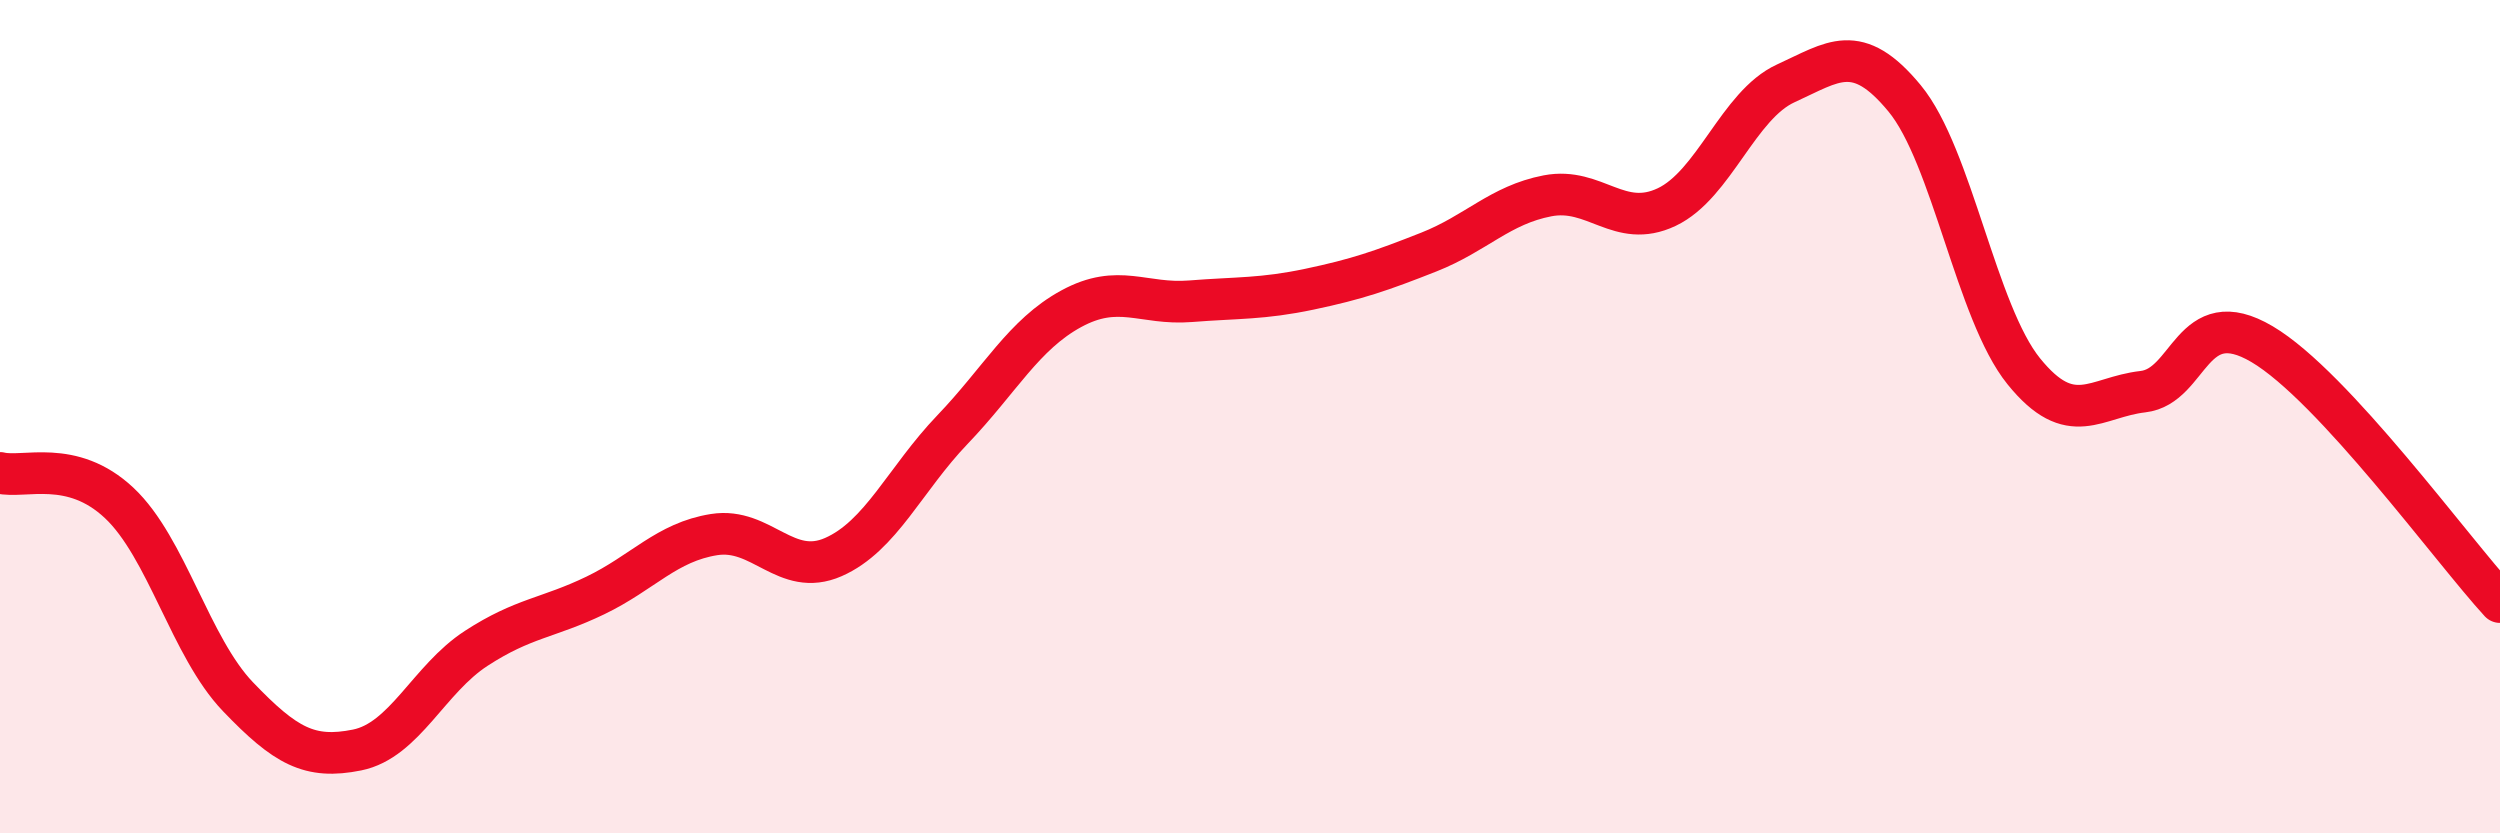
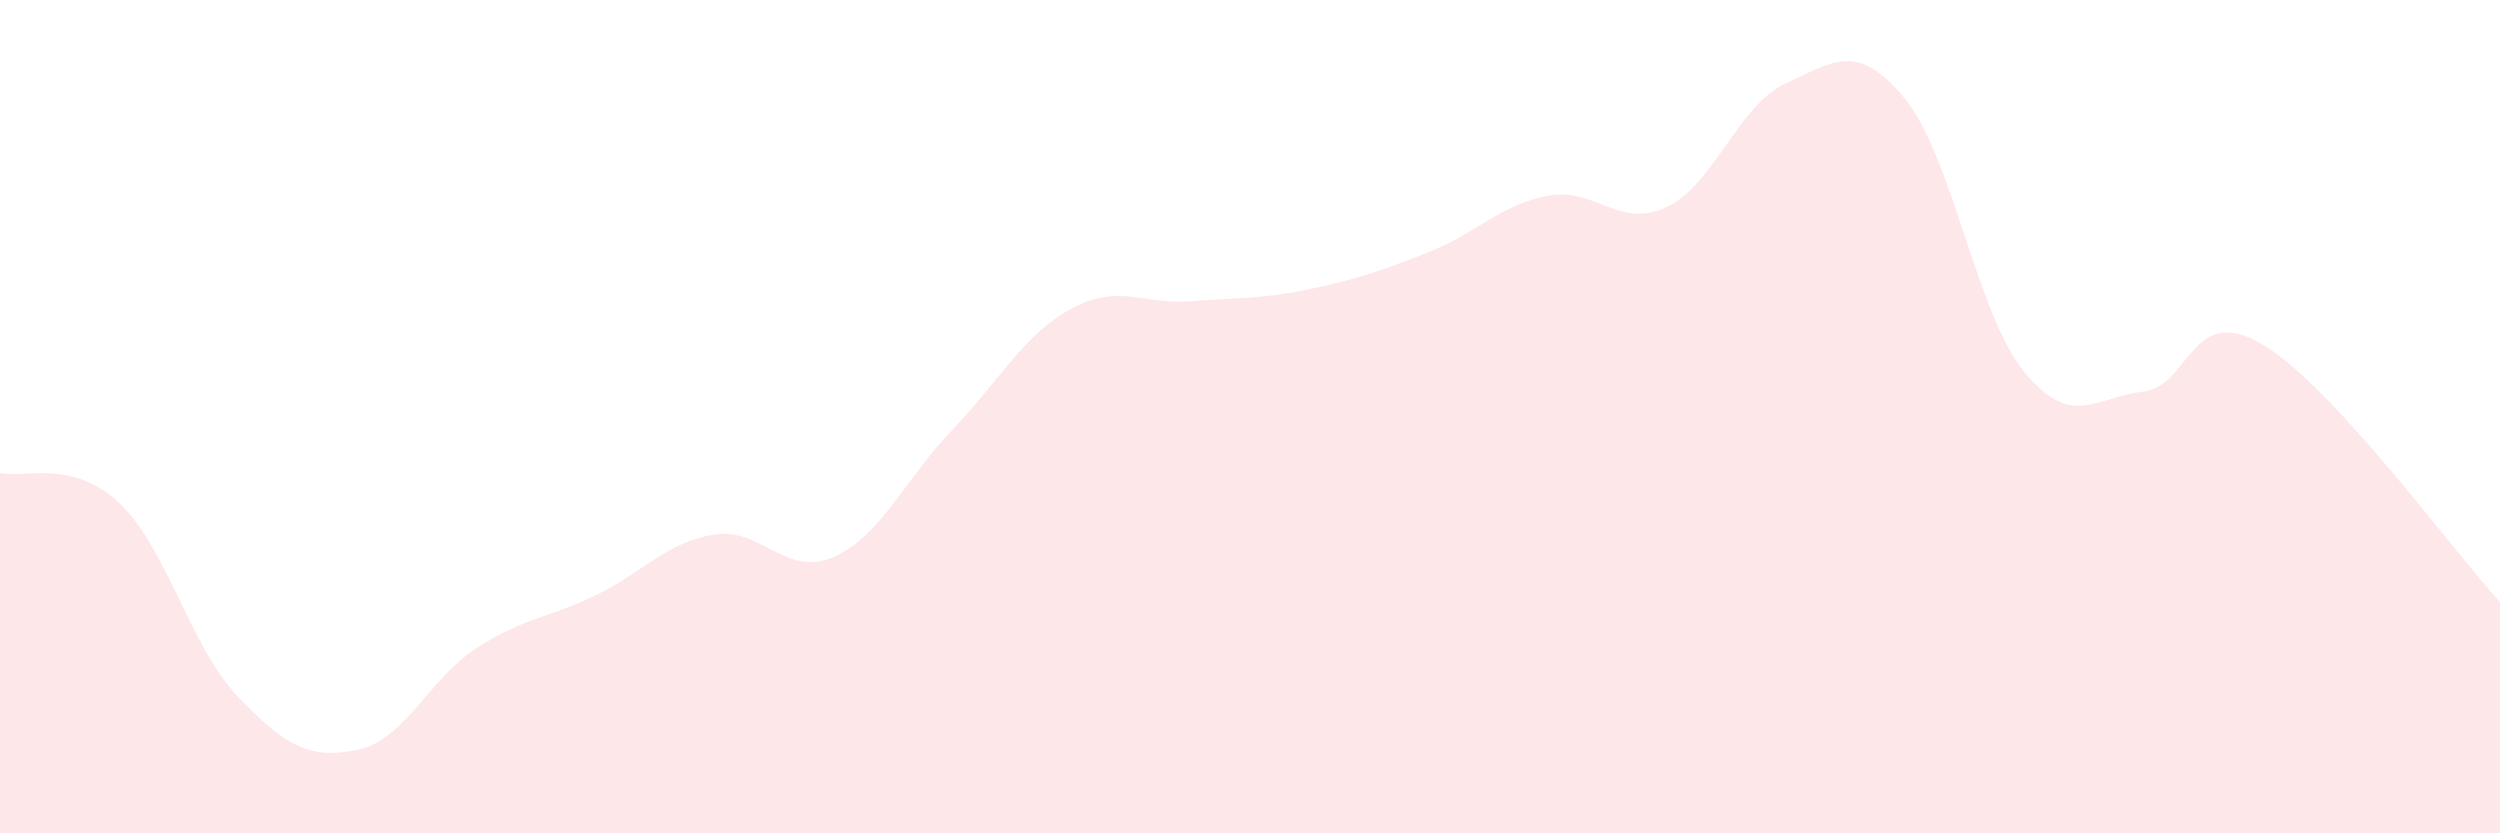
<svg xmlns="http://www.w3.org/2000/svg" width="60" height="20" viewBox="0 0 60 20">
  <path d="M 0,11.35 C 0.57,11.49 1.72,11 2.86,12.07 C 4,13.14 4.57,15.53 5.71,16.72 C 6.85,17.91 7.43,18.23 8.57,18 C 9.71,17.77 10.29,16.3 11.43,15.56 C 12.57,14.82 13.15,14.84 14.29,14.29 C 15.43,13.74 16,13.01 17.14,12.83 C 18.28,12.65 18.86,13.87 20,13.37 C 21.14,12.87 21.72,11.5 22.86,10.31 C 24,9.12 24.57,8.03 25.71,7.41 C 26.85,6.79 27.43,7.32 28.57,7.23 C 29.71,7.14 30.29,7.18 31.43,6.94 C 32.57,6.7 33.15,6.5 34.29,6.05 C 35.43,5.6 36,4.92 37.14,4.7 C 38.28,4.48 38.86,5.51 40,4.97 C 41.14,4.43 41.72,2.52 42.86,2 C 44,1.48 44.57,0.98 45.71,2.36 C 46.85,3.74 47.43,7.5 48.57,8.91 C 49.71,10.32 50.29,9.53 51.43,9.4 C 52.57,9.27 52.58,7.25 54.29,8.26 C 56,9.27 58.86,13.21 60,14.45L60 20L0 20Z" fill="#EB0A25" opacity="0.1" stroke-linecap="round" stroke-linejoin="round" />
-   <path d="M 0,11.35 C 0.57,11.49 1.72,11 2.86,12.07 C 4,13.14 4.57,15.53 5.71,16.72 C 6.85,17.91 7.43,18.23 8.57,18 C 9.71,17.77 10.29,16.3 11.43,15.56 C 12.57,14.82 13.15,14.84 14.29,14.29 C 15.43,13.74 16,13.01 17.14,12.83 C 18.28,12.65 18.86,13.87 20,13.37 C 21.14,12.87 21.72,11.5 22.86,10.31 C 24,9.12 24.57,8.03 25.71,7.41 C 26.85,6.79 27.43,7.32 28.57,7.23 C 29.71,7.14 30.29,7.18 31.43,6.94 C 32.57,6.7 33.15,6.5 34.29,6.05 C 35.43,5.6 36,4.92 37.14,4.7 C 38.28,4.48 38.86,5.51 40,4.97 C 41.14,4.43 41.72,2.52 42.86,2 C 44,1.48 44.57,0.98 45.71,2.36 C 46.85,3.74 47.43,7.5 48.57,8.91 C 49.71,10.32 50.29,9.53 51.43,9.4 C 52.57,9.27 52.58,7.25 54.29,8.26 C 56,9.27 58.86,13.21 60,14.45" stroke="#EB0A25" stroke-width="1" fill="none" stroke-linecap="round" stroke-linejoin="round" />
</svg>